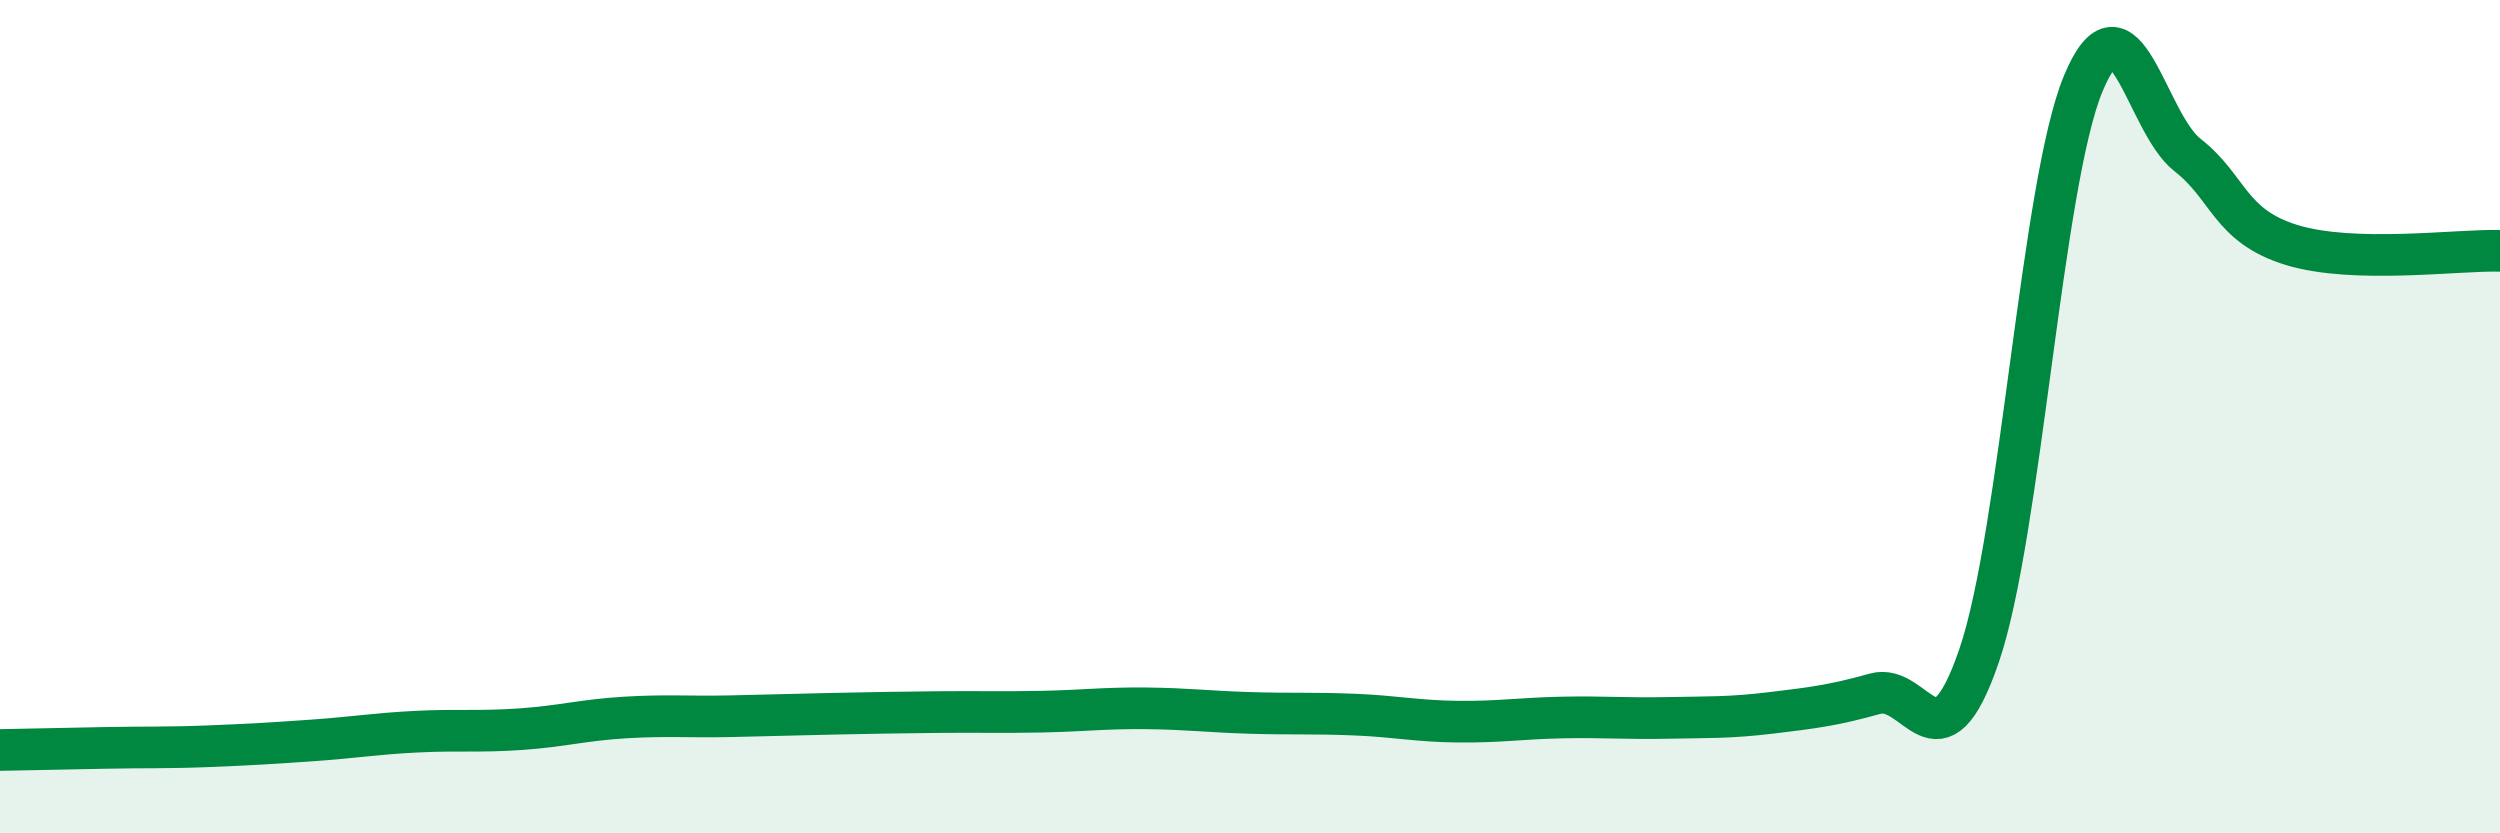
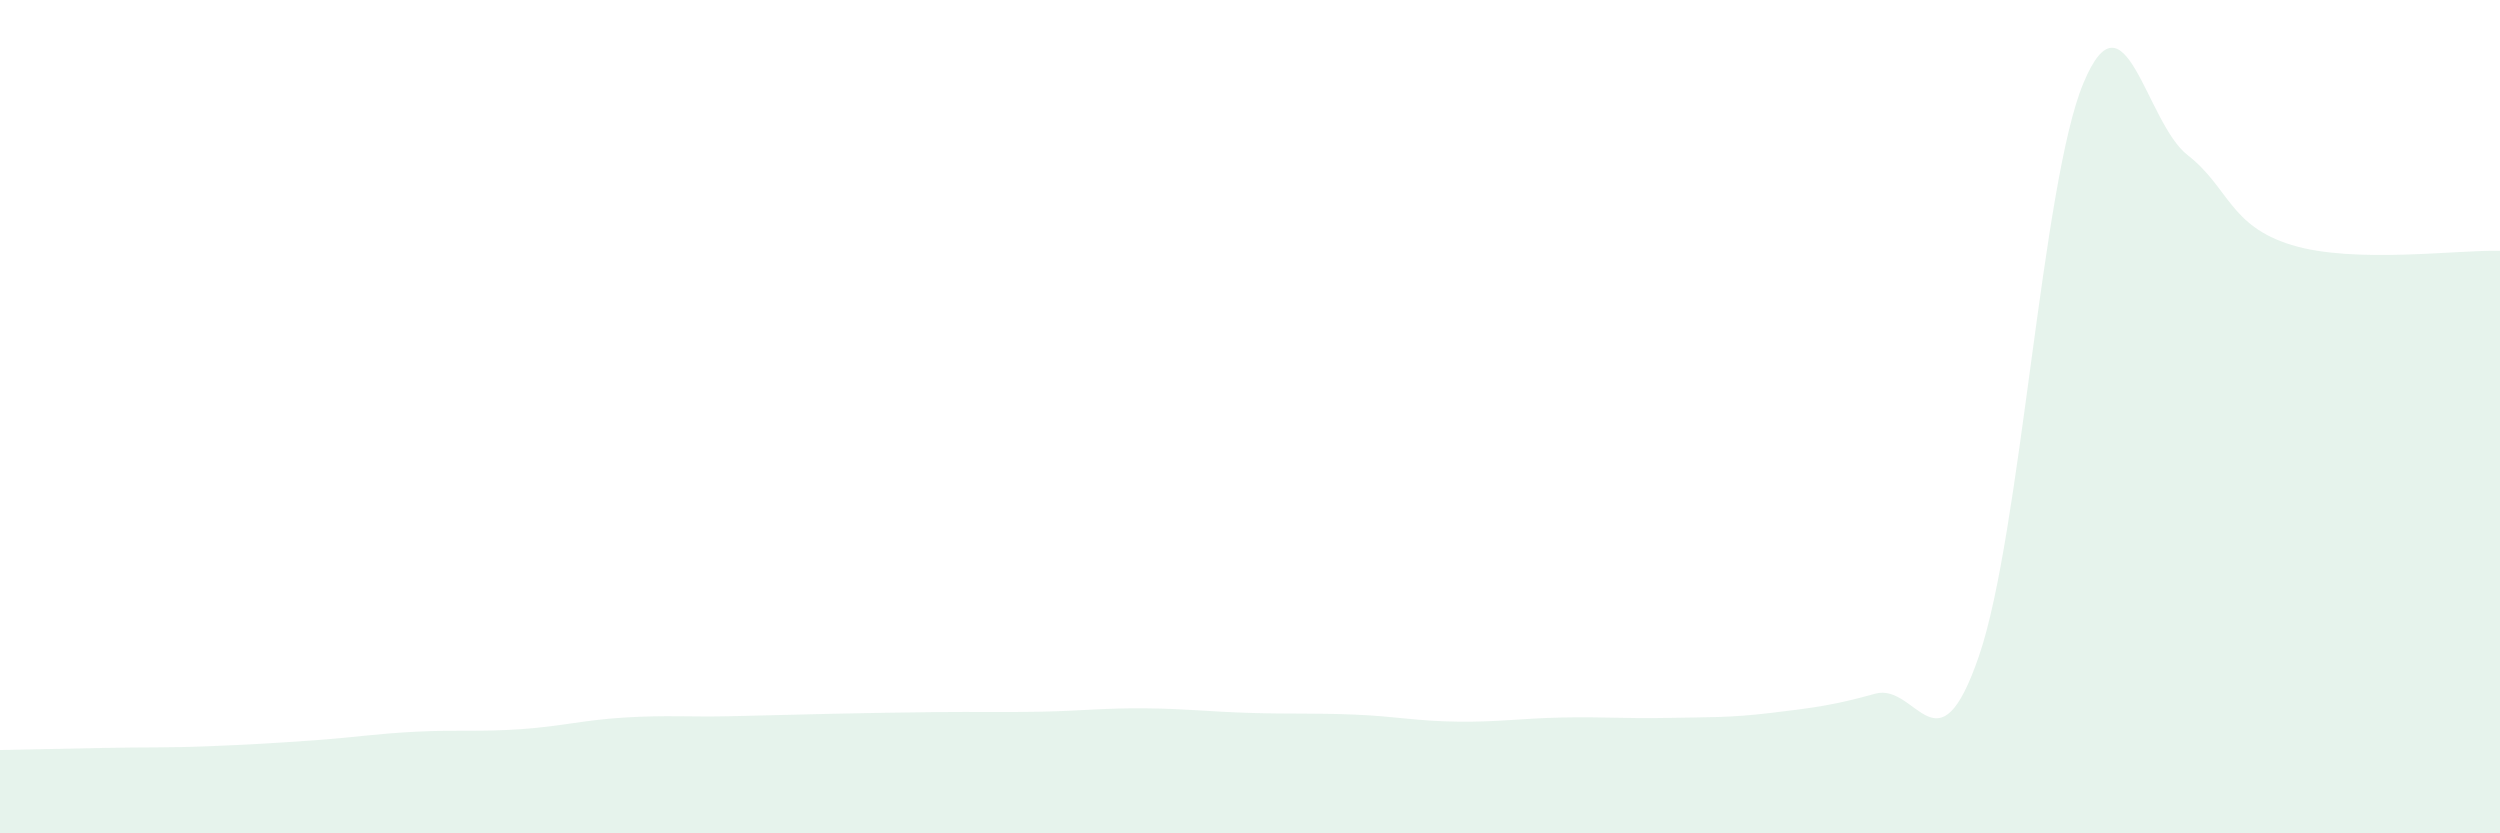
<svg xmlns="http://www.w3.org/2000/svg" width="60" height="20" viewBox="0 0 60 20">
  <path d="M 0,18 C 0.5,17.99 1.5,17.97 2.5,17.95 C 3.5,17.93 4,17.95 5,17.91 C 6,17.87 6.5,17.84 7.5,17.77 C 8.5,17.7 9,17.61 10,17.56 C 11,17.51 11.5,17.57 12.5,17.5 C 13.5,17.43 14,17.28 15,17.22 C 16,17.16 16.5,17.21 17.5,17.19 C 18.5,17.17 19,17.15 20,17.13 C 21,17.11 21.5,17.1 22.5,17.09 C 23.5,17.08 24,17.1 25,17.08 C 26,17.06 26.5,16.99 27.5,17 C 28.5,17.01 29,17.08 30,17.11 C 31,17.14 31.5,17.11 32.5,17.15 C 33.5,17.19 34,17.31 35,17.32 C 36,17.33 36.5,17.24 37.5,17.22 C 38.5,17.2 39,17.25 40,17.23 C 41,17.21 41.5,17.23 42.5,17.11 C 43.5,16.99 44,16.93 45,16.65 C 46,16.37 46.5,18.66 47.5,15.73 C 48.5,12.8 49,4.4 50,2 C 51,-0.4 51.5,2.94 52.5,3.72 C 53.5,4.5 53.5,5.42 55,5.88 C 56.5,6.34 59,5.99 60,6.02L60 20L0 20Z" fill="#008740" opacity="0.1" stroke-linecap="round" stroke-linejoin="round" />
-   <path d="M 0,18 C 0.5,17.99 1.5,17.97 2.5,17.95 C 3.5,17.93 4,17.95 5,17.91 C 6,17.87 6.5,17.84 7.5,17.77 C 8.5,17.7 9,17.61 10,17.56 C 11,17.51 11.5,17.57 12.5,17.5 C 13.5,17.43 14,17.28 15,17.22 C 16,17.16 16.5,17.21 17.5,17.19 C 18.5,17.17 19,17.15 20,17.13 C 21,17.11 21.5,17.1 22.5,17.09 C 23.5,17.08 24,17.1 25,17.08 C 26,17.06 26.5,16.99 27.5,17 C 28.5,17.01 29,17.08 30,17.11 C 31,17.14 31.5,17.11 32.5,17.15 C 33.5,17.19 34,17.31 35,17.32 C 36,17.33 36.5,17.24 37.5,17.22 C 38.5,17.2 39,17.25 40,17.23 C 41,17.21 41.5,17.23 42.5,17.11 C 43.5,16.99 44,16.93 45,16.65 C 46,16.37 46.5,18.66 47.5,15.73 C 48.5,12.8 49,4.4 50,2 C 51,-0.4 51.5,2.94 52.5,3.72 C 53.5,4.5 53.5,5.42 55,5.88 C 56.5,6.34 59,5.99 60,6.02" stroke="#008740" stroke-width="1" fill="none" stroke-linecap="round" stroke-linejoin="round" />
</svg>